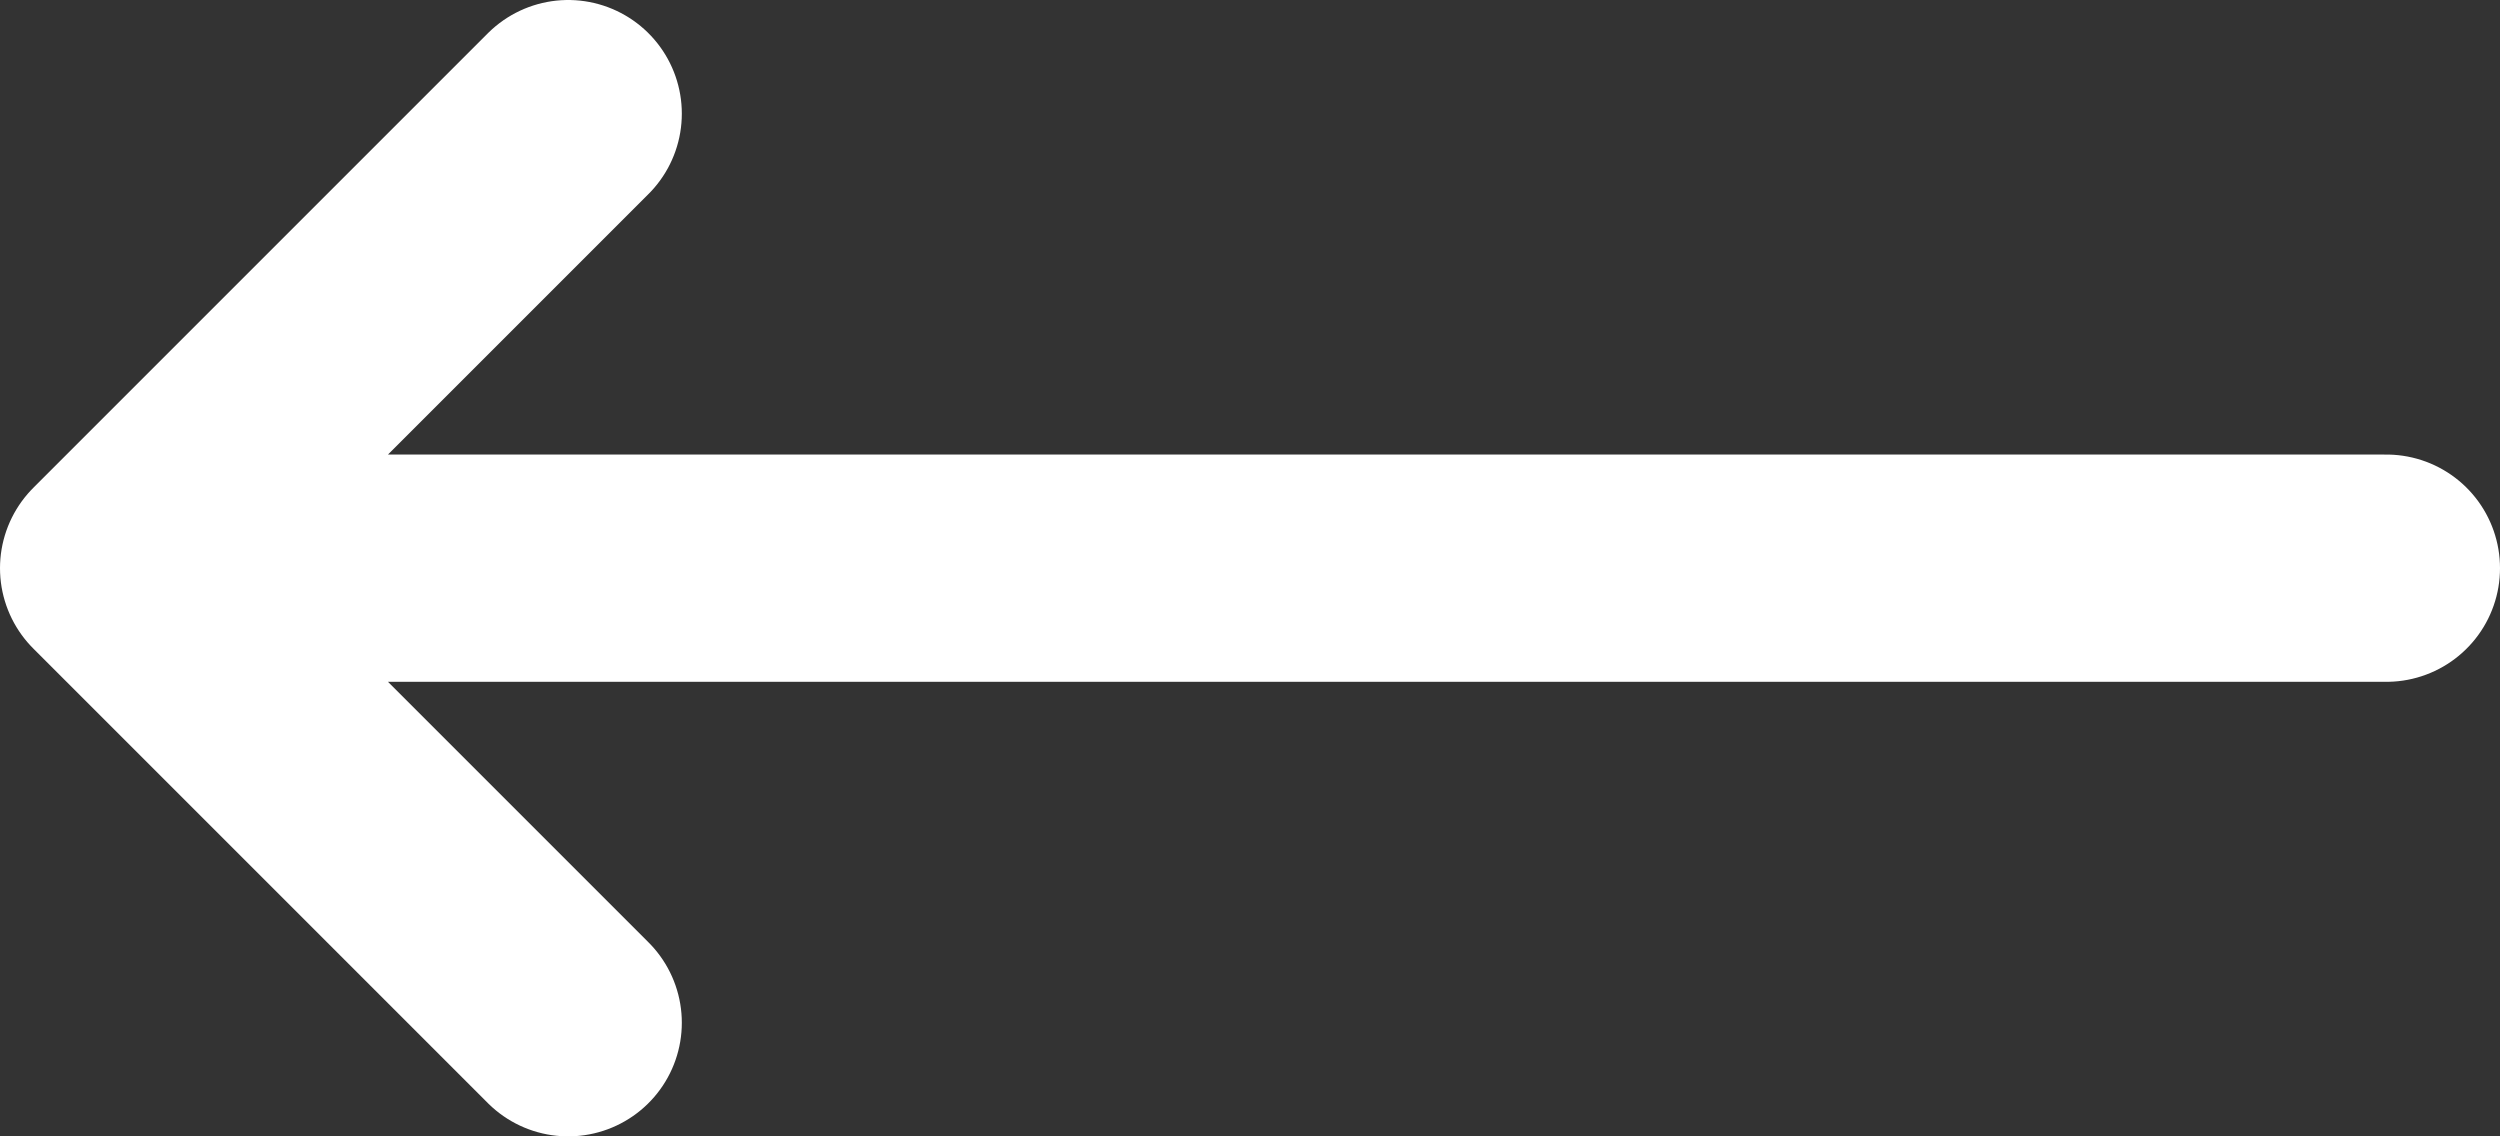
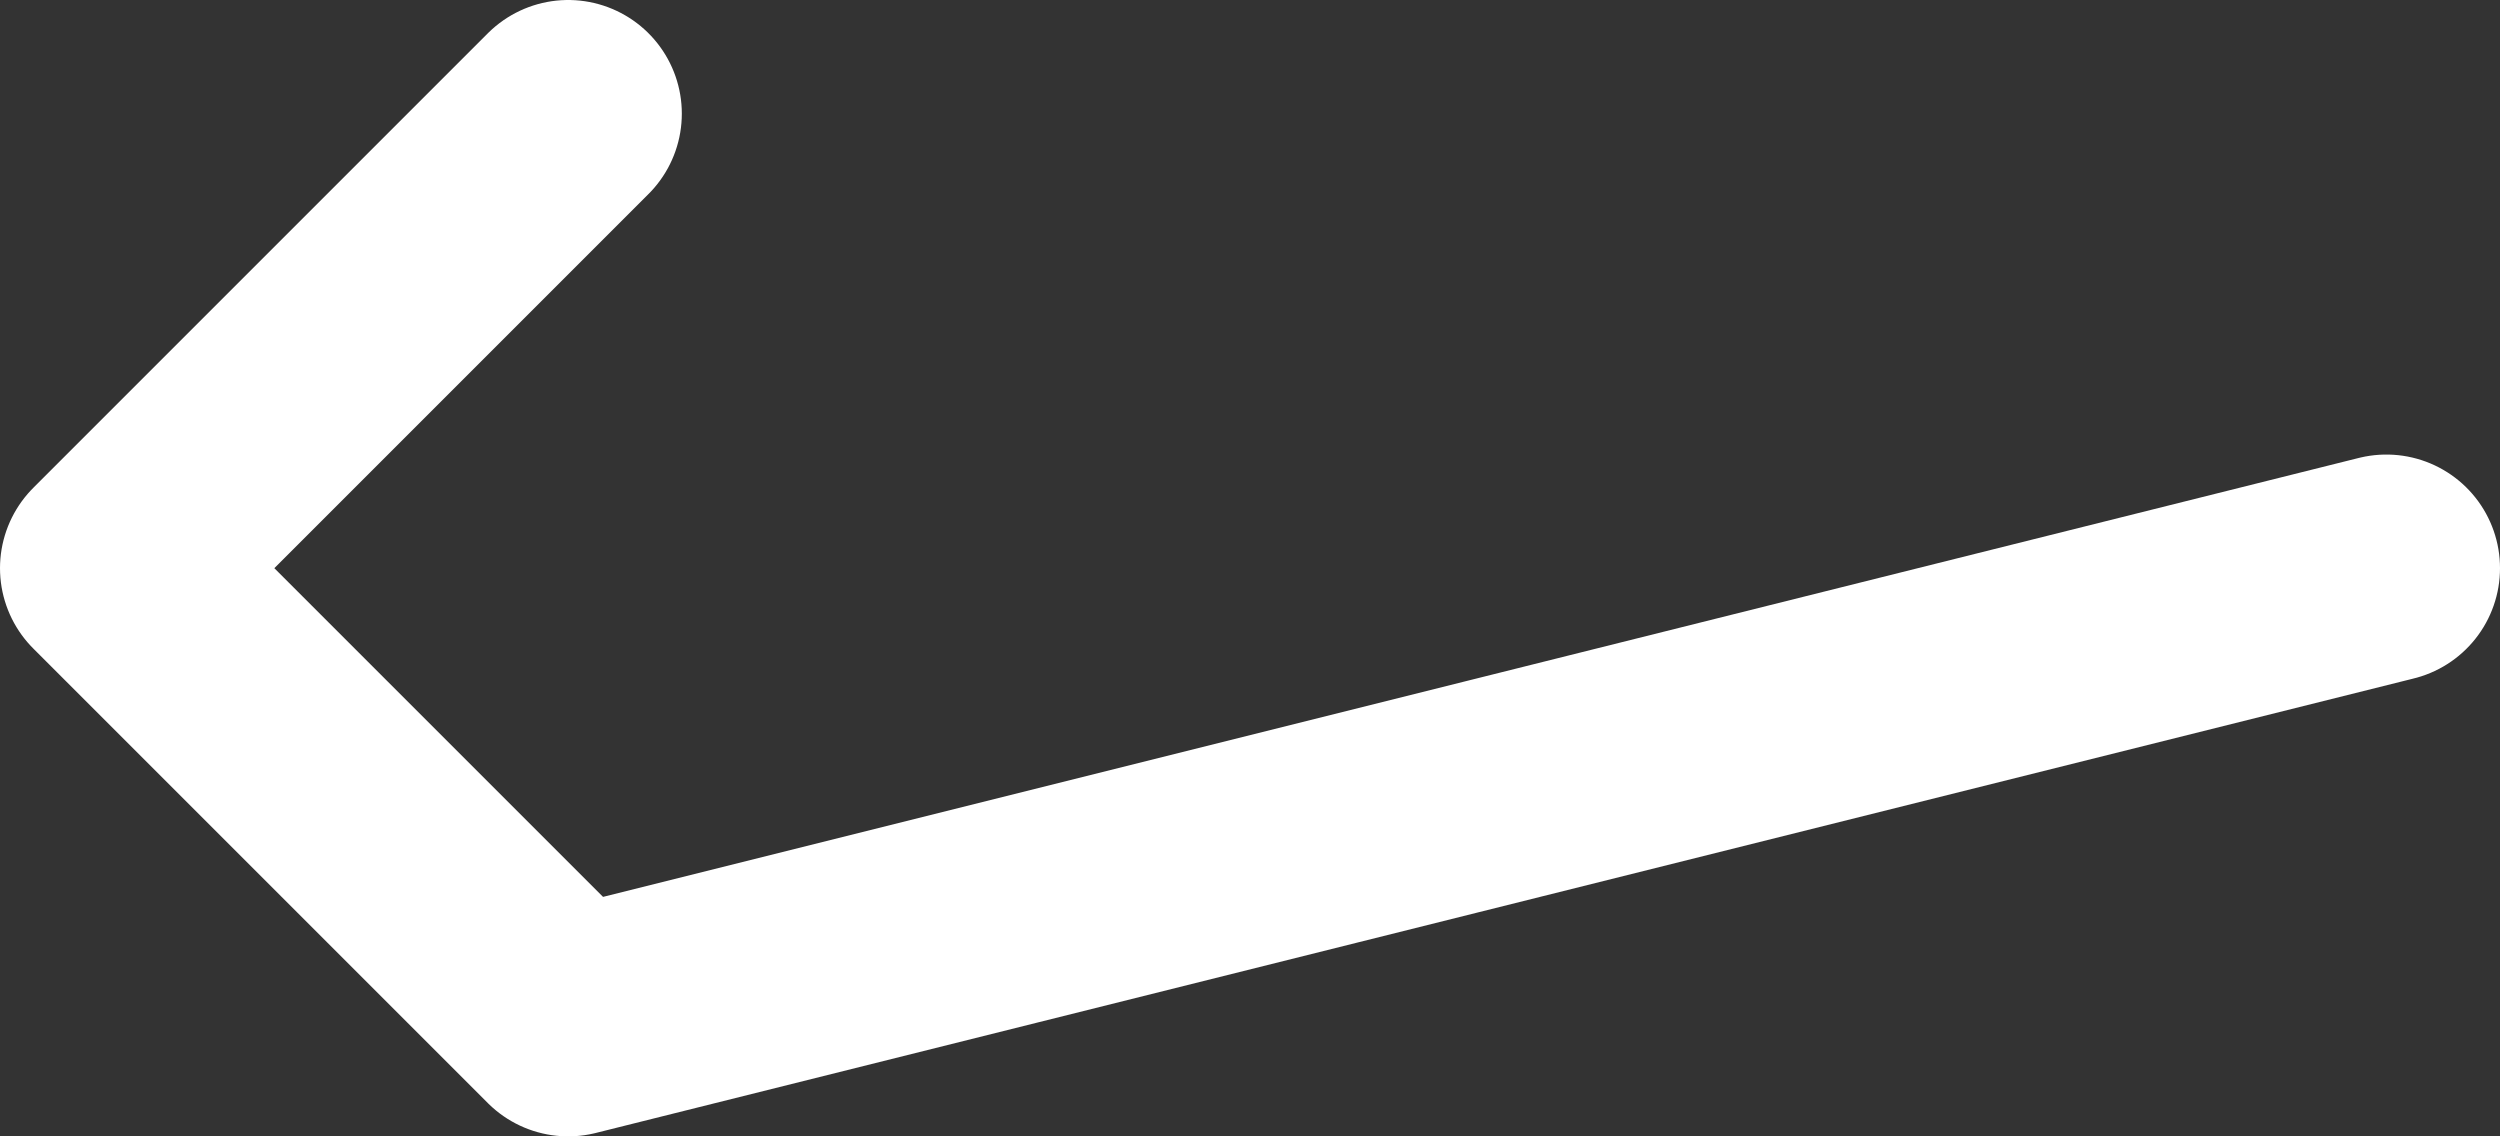
<svg xmlns="http://www.w3.org/2000/svg" width="22" height="10" viewBox="0 0 22 10" fill="none">
  <rect x="0" y="0" width="22" height="10" fill="#333333" stroke="none" />
-   <path d="M5 1L1 5M1 5L5 9M1 5L21 5" stroke="white" stroke-width="2" stroke-linecap="round" stroke-linejoin="round" />
+   <path d="M5 1L1 5M1 5L5 9L21 5" stroke="white" stroke-width="2" stroke-linecap="round" stroke-linejoin="round" />
</svg>